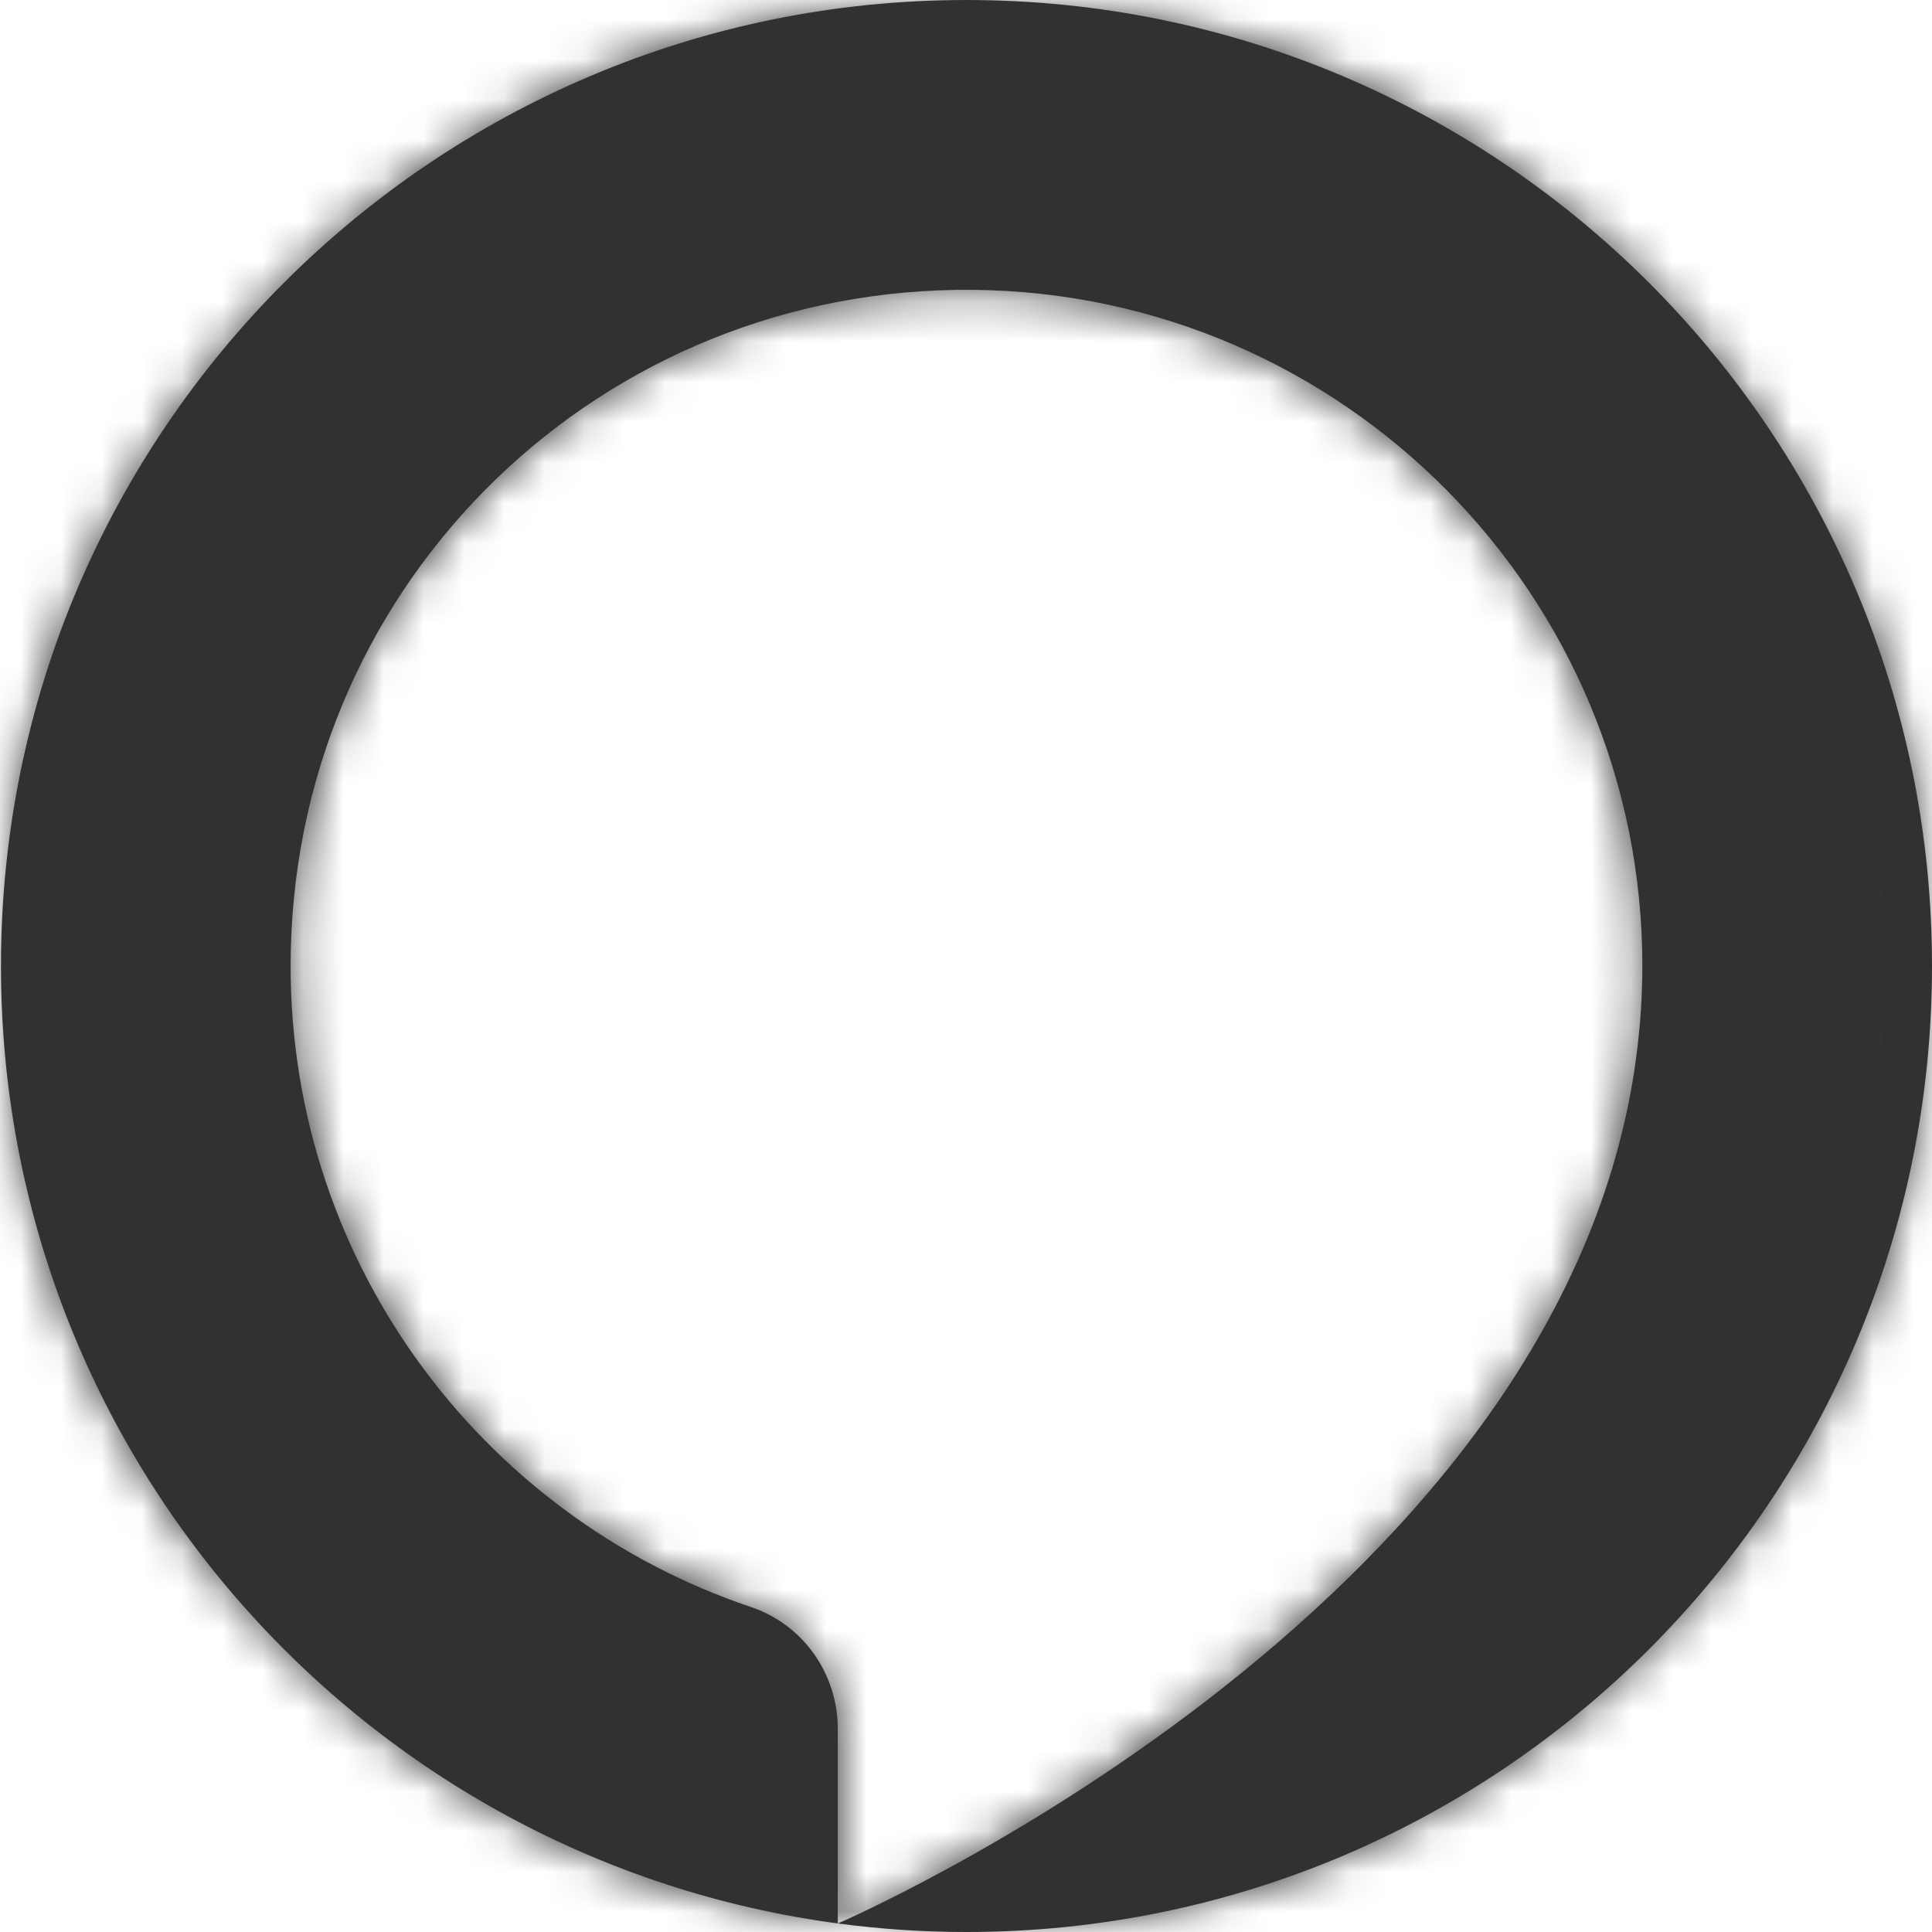
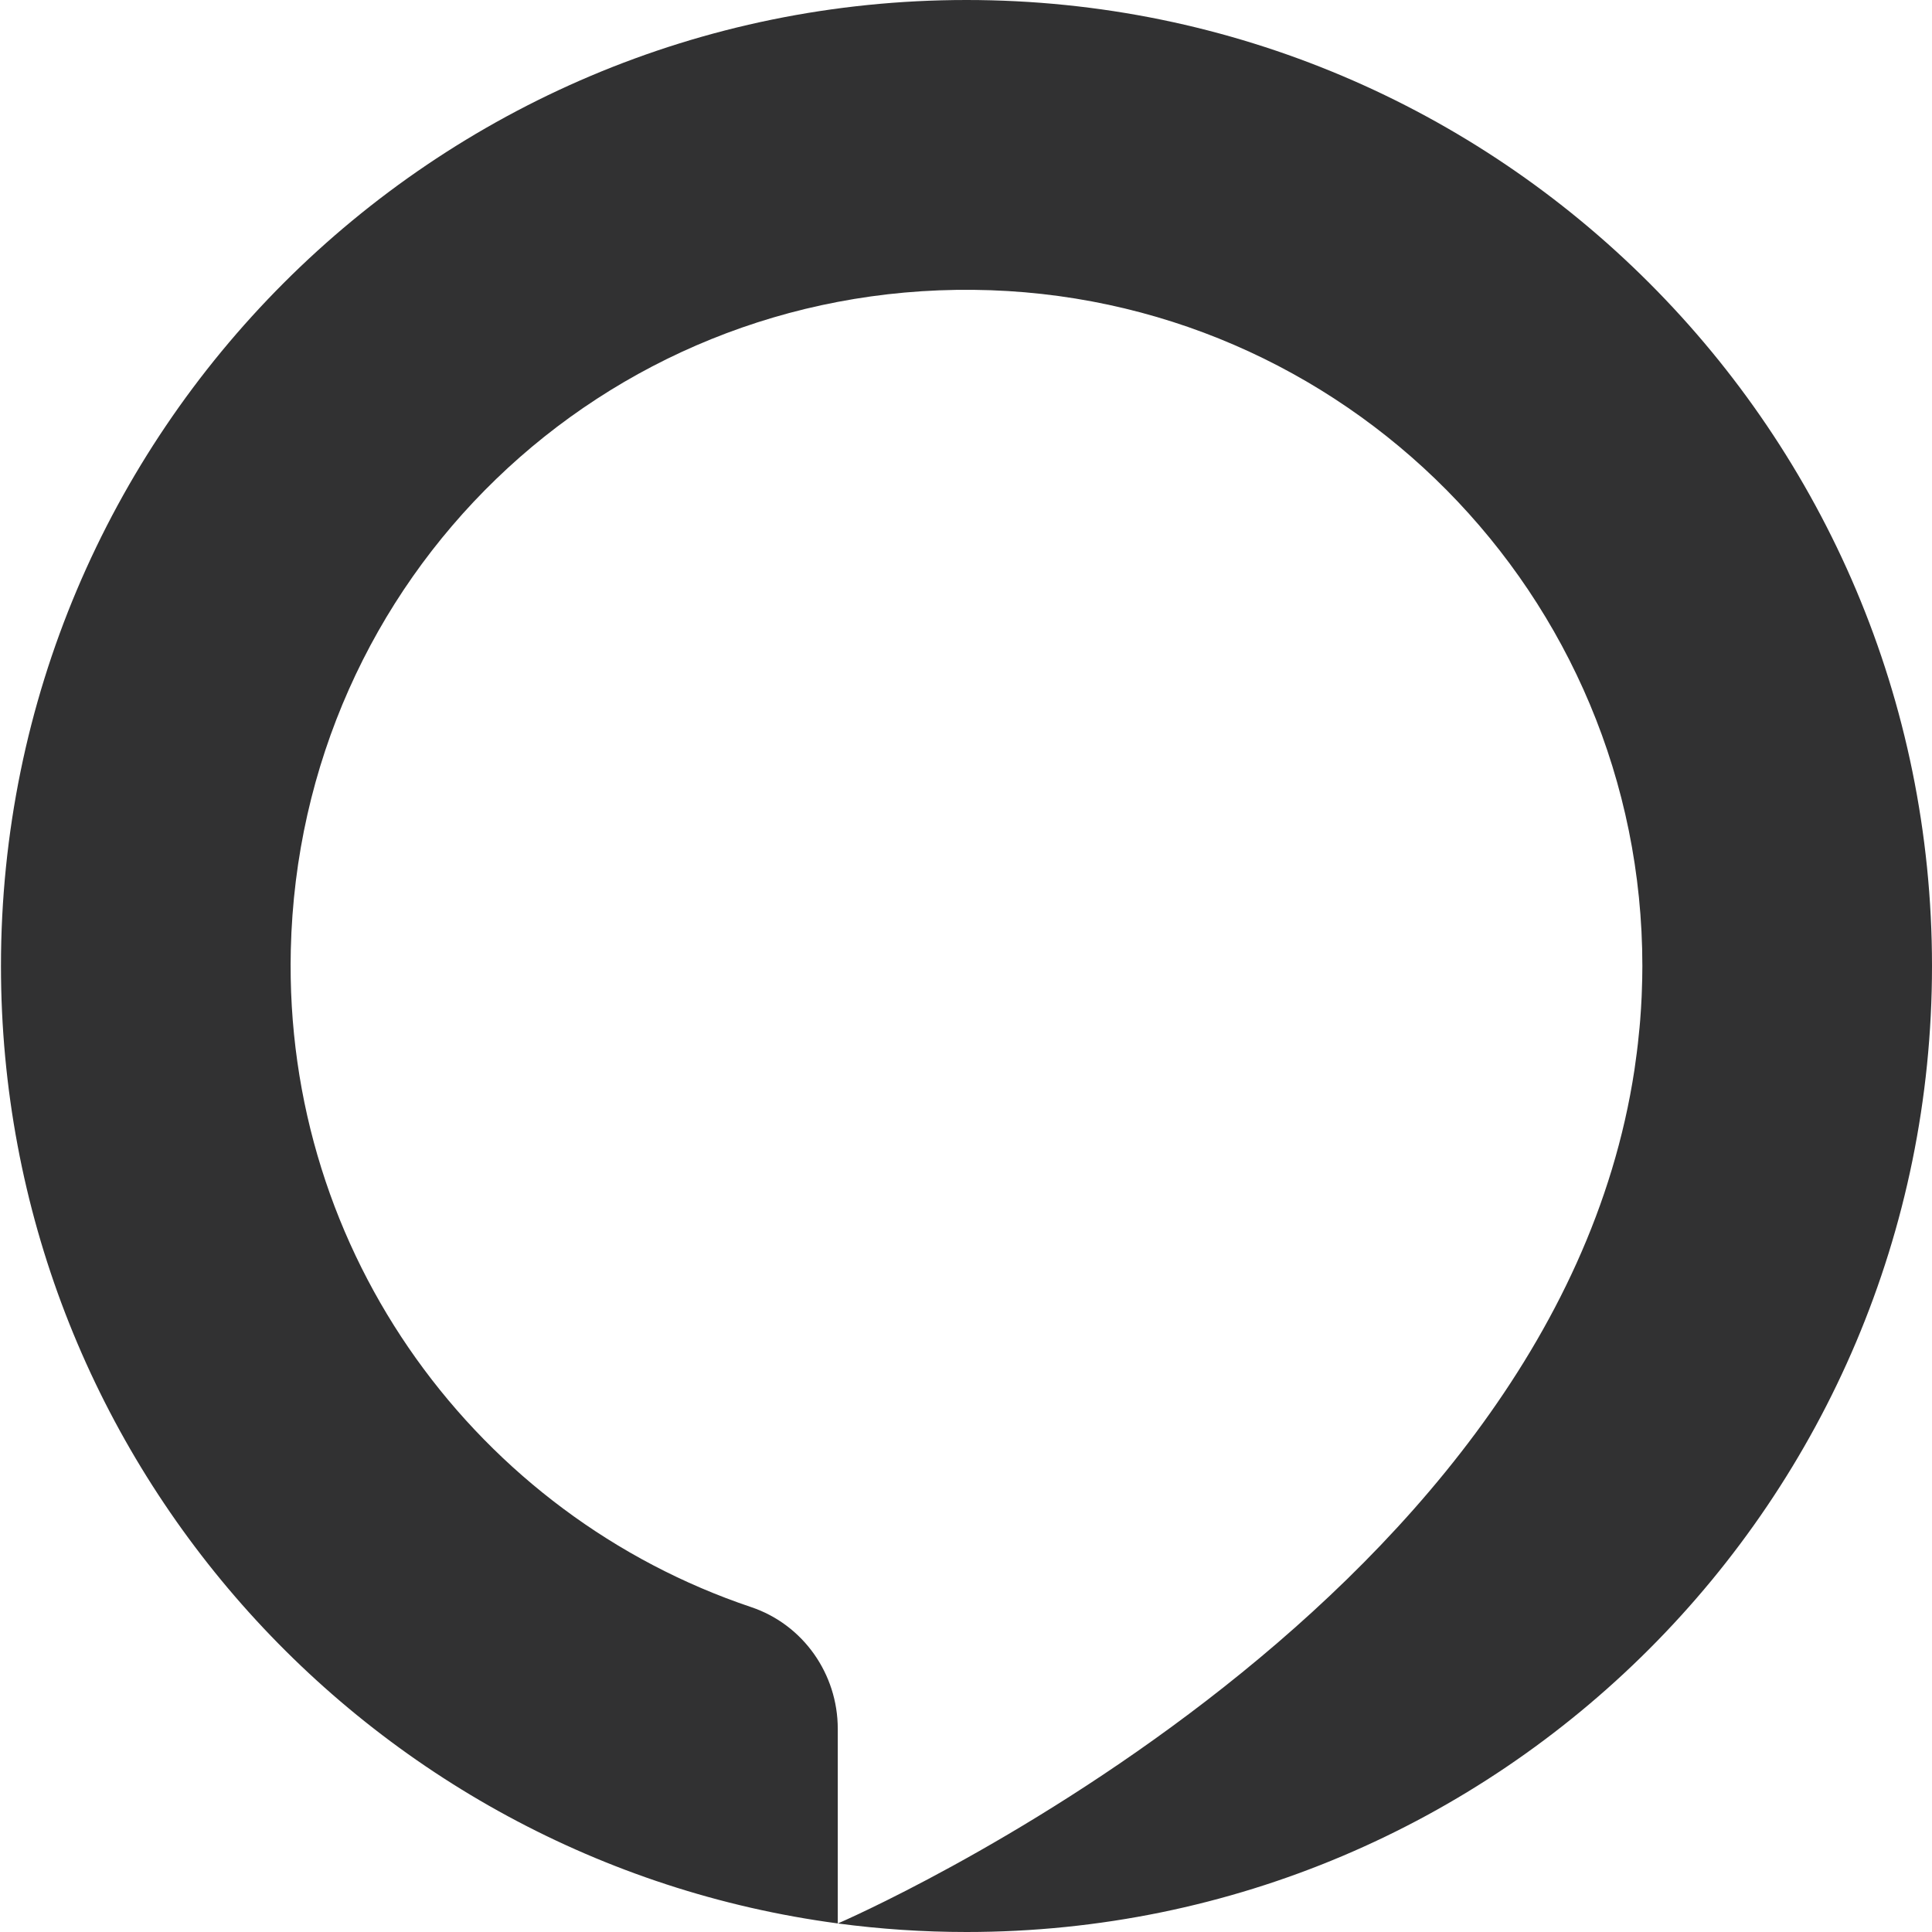
<svg xmlns="http://www.w3.org/2000/svg" xmlns:xlink="http://www.w3.org/1999/xlink" width="48px" height="48px" viewBox="0 0 48 48" version="1.1">
  <title>glyph / brands / amazon</title>
  <defs>
-     <polygon id="path-1" points="0 0 47.963 0 47.963 48 0 48" />
-     <path d="M23.988,48 C10.74,48 0,37.255 0,24 C0,11.83 9.054,1.777 20.79,0.213 L20.79,5.049 C20.79,6.413 19.93,7.638 18.638,8.072 C11.867,10.347 7.023,16.823 7.201,24.405 C7.418,33.635 14.933,40.892 24.161,40.799 C33.355,40.706 40.78,33.221 40.78,24 C40.78,23.79 40.775,23.581 40.767,23.373 C40.765,23.326 40.764,23.279 40.762,23.232 C40.753,23.039 40.741,22.846 40.726,22.654 C40.721,22.593 40.715,22.532 40.71,22.472 C40.698,22.338 40.684,22.205 40.669,22.072 C40.652,21.921 40.633,21.772 40.611,21.622 C40.602,21.554 40.593,21.486 40.583,21.418 C38.527,7.869 20.889,0.254 20.792,0.212 C21.838,0.073 22.904,0 23.988,0 C37.236,0 47.976,10.745 47.976,24 C47.976,37.255 37.236,48 23.988,48" id="path-3" />
-   </defs>
+     </defs>
  <g id="glyph-/-brands-/-amazon" stroke="none" stroke-width="1" fill="none" fill-rule="evenodd">
    <g id="Amazon_Alexa_blue_logo" transform="translate(0.024, 0)">
      <g id="g10" transform="translate(23.988, 24) scale(-1, 1) rotate(-180) translate(-23.988, -24) translate(0, 0)">
        <g id="g12" transform="translate(-0, 0)">
          <path d="M23.988,48 C10.74,48 0,37.255 0,24 C0,11.83 9.054,1.777 20.79,0.213 L20.79,5.049 C20.79,6.413 19.93,7.638 18.638,8.072 C11.867,10.347 7.023,16.823 7.201,24.405 C7.418,33.635 14.933,40.892 24.161,40.799 C33.355,40.706 40.78,33.221 40.78,24 C40.78,23.79 40.775,23.581 40.767,23.373 C40.765,23.326 40.764,23.279 40.762,23.232 C40.753,23.039 40.741,22.846 40.726,22.654 C40.721,22.593 40.715,22.532 40.71,22.472 C40.698,22.338 40.684,22.205 40.669,22.072 C40.652,21.921 40.633,21.772 40.611,21.622 C40.602,21.554 40.593,21.486 40.583,21.418 C38.527,7.869 20.889,0.254 20.792,0.212 C21.838,0.073 22.904,0 23.988,0 C37.236,0 47.976,10.745 47.976,24 C47.976,37.255 37.236,48 23.988,48" id="path14" fill="#313132" />
          <g id="g18-Clipped" transform="translate(0, 0)">
            <mask id="mask-2" fill="white">
              <use xlink:href="#path-1" />
            </mask>
            <g id="path20" />
            <g id="g18" mask="url(#mask-2)">
              <g transform="translate(-0, 0)" id="g24-Clipped">
                <mask id="mask-4" fill="white">
                  <use xlink:href="#path-3" />
                </mask>
                <g id="path26" />
                <g id="g24" mask="url(#mask-4)" fill="#313132" fill-rule="nonzero">
                  <g transform="translate(-3.642, -3.642)" id="path30">
-                     <polyline points="-2.09883393e-15 -2.09883393e-15 55.26 -2.09883393e-15 55.26 55.284 -2.09883393e-15 55.284 -2.09883393e-15 -2.09883393e-15" />
-                   </g>
+                     </g>
                </g>
              </g>
            </g>
          </g>
        </g>
      </g>
    </g>
  </g>
</svg>